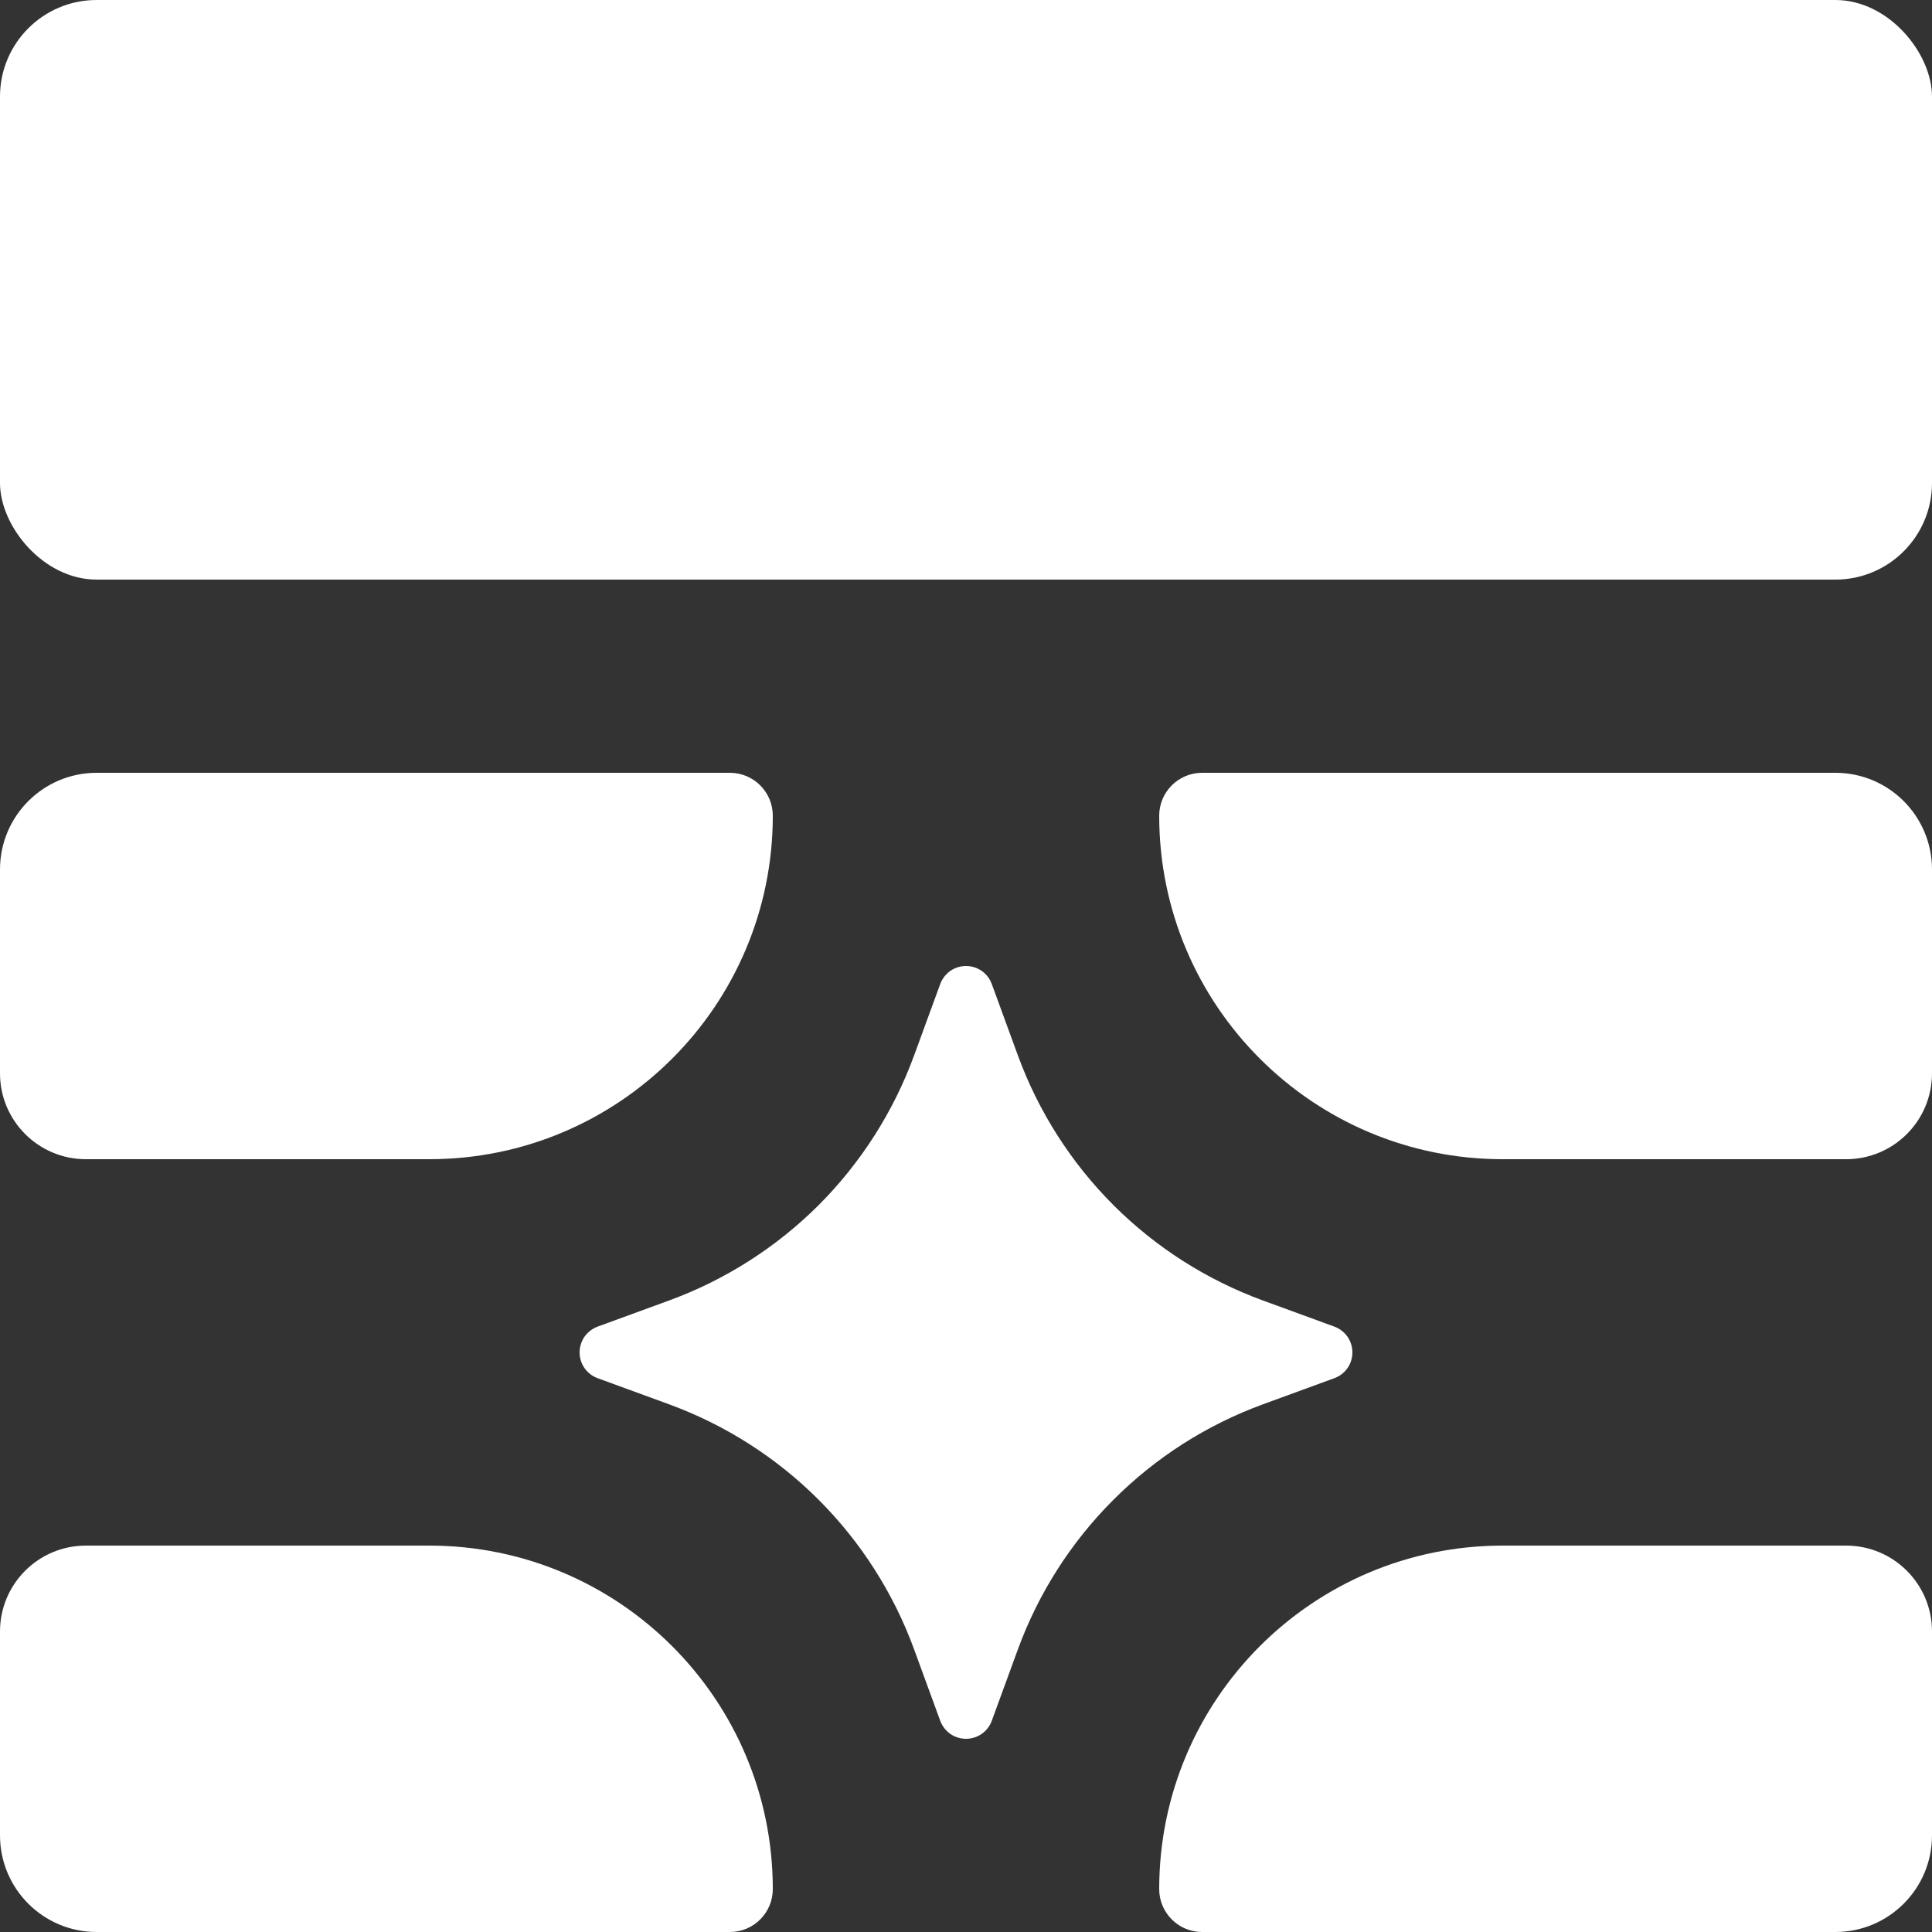
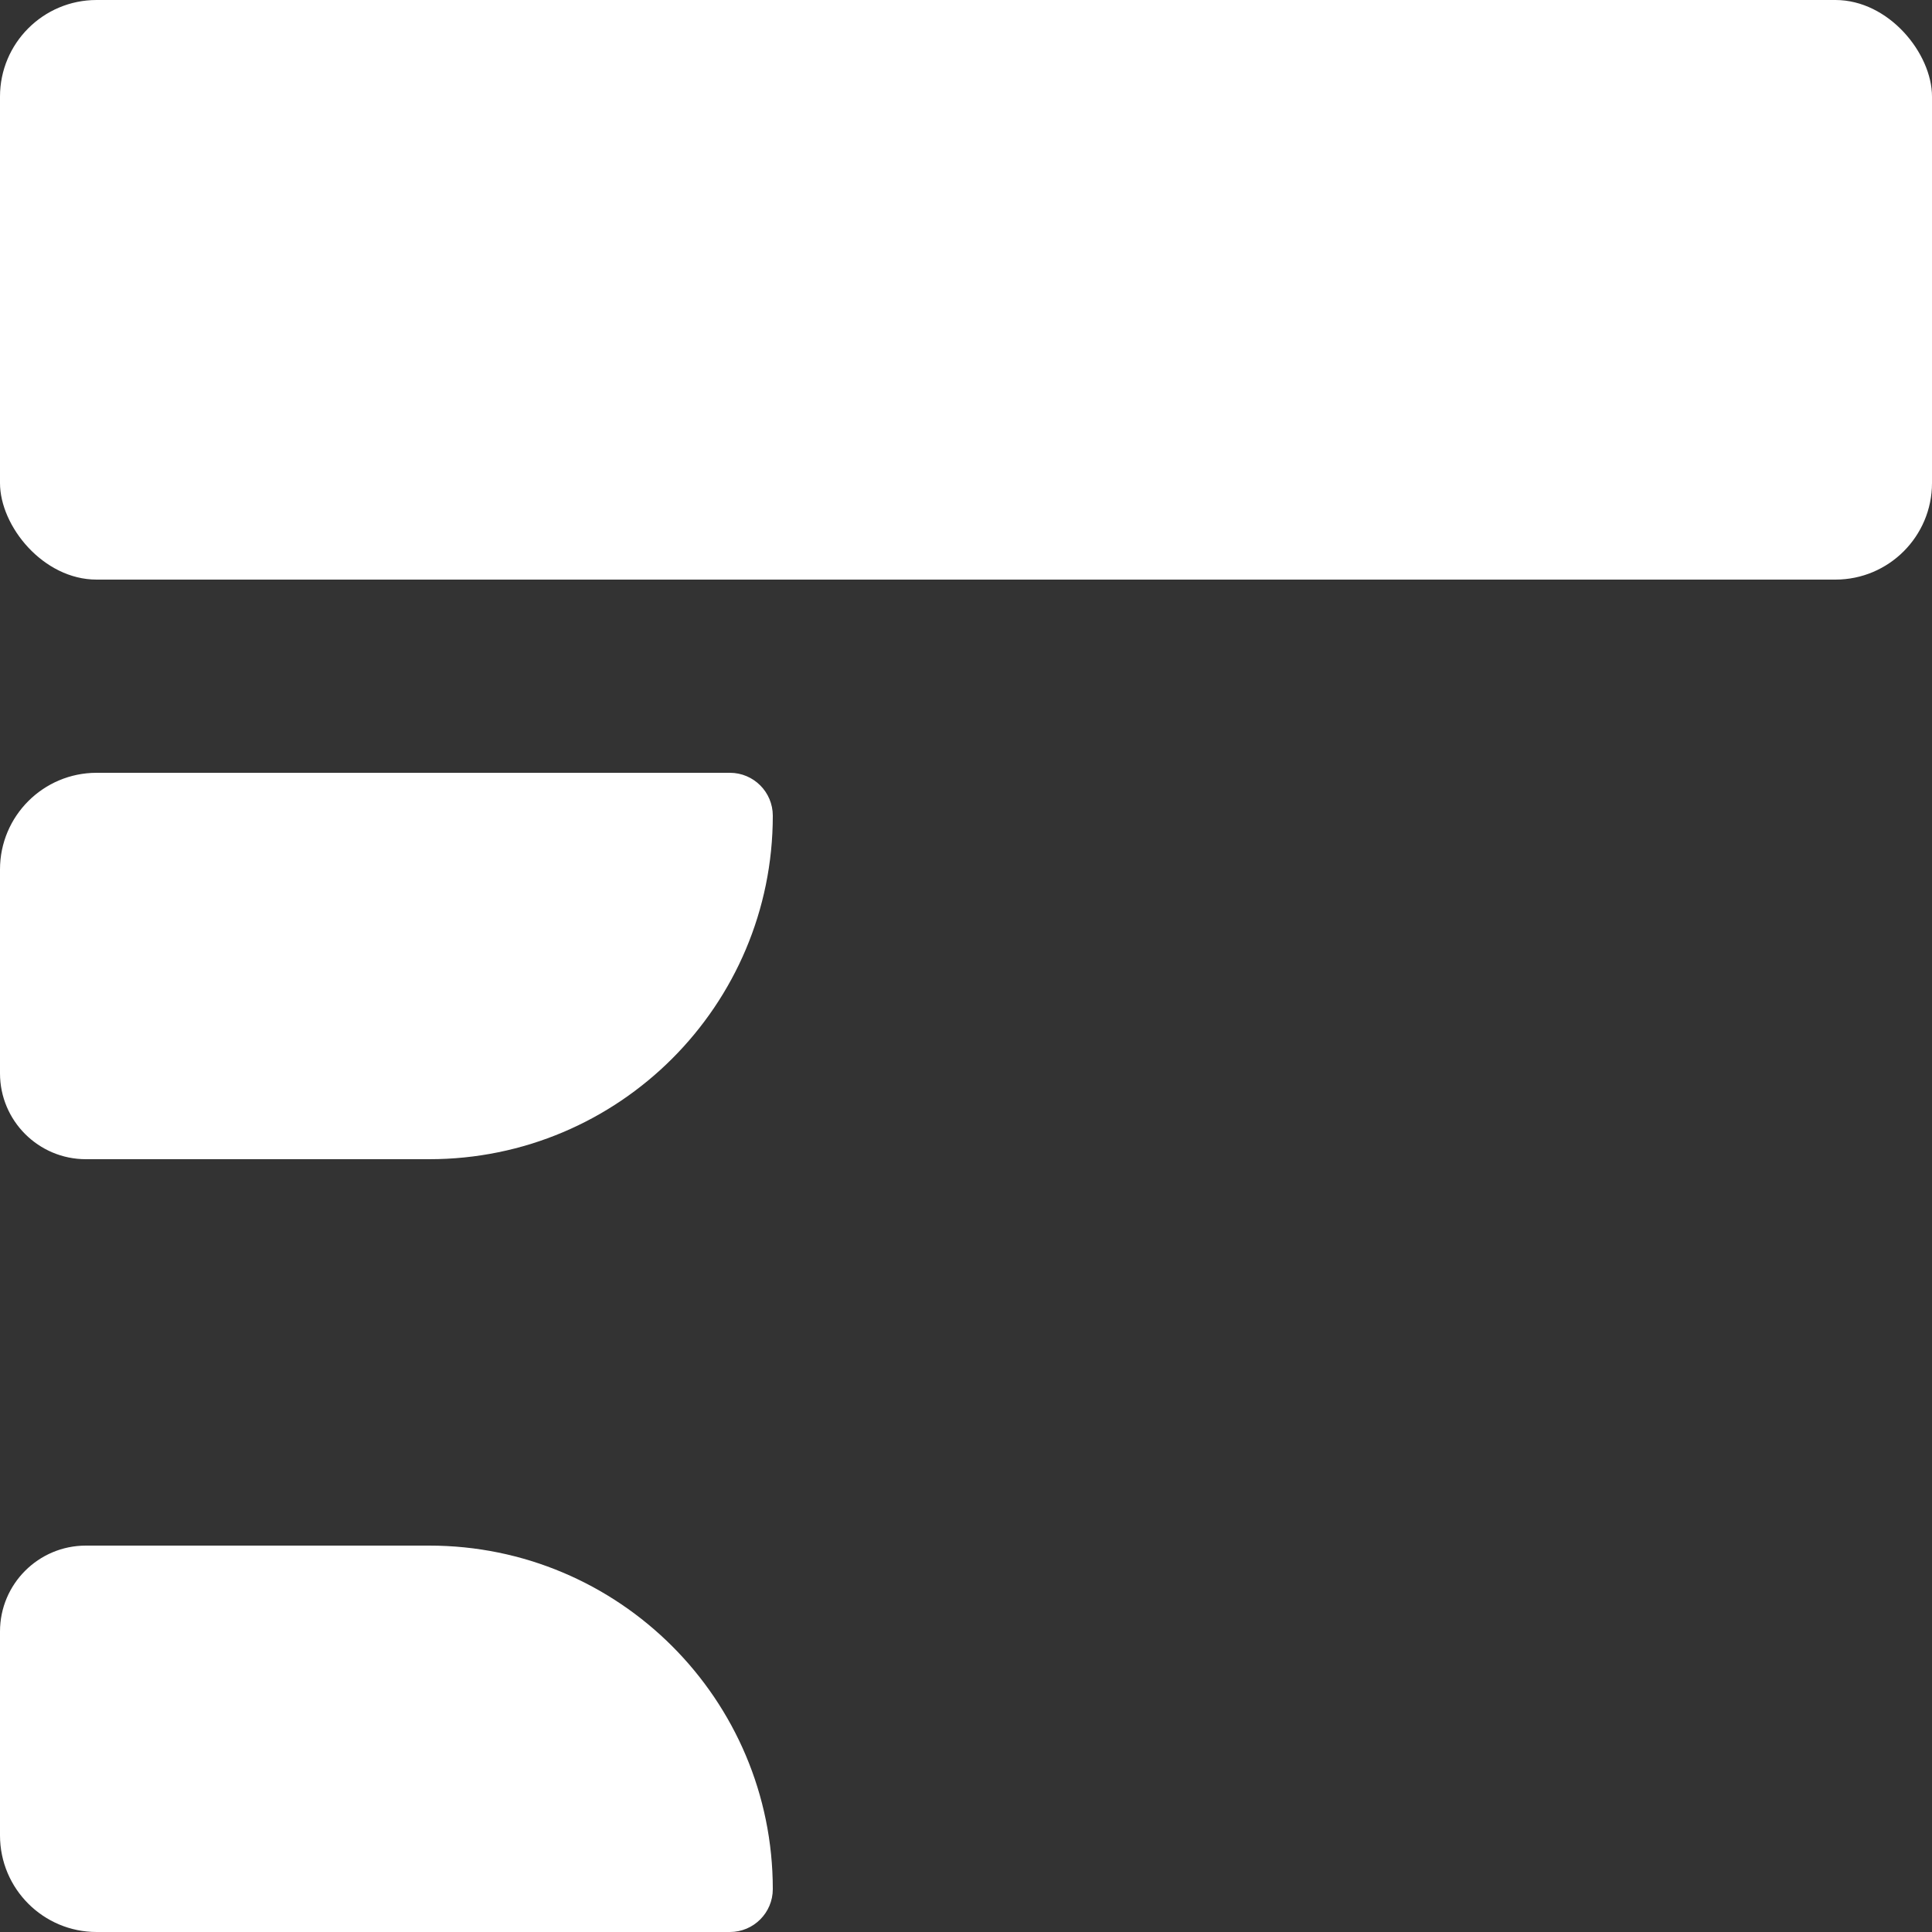
<svg xmlns="http://www.w3.org/2000/svg" width="20" height="20" viewBox="0 0 20 20" fill="none">
  <rect x="0" y="0" width="20" height="20" fill="#333333" stroke="none" />
  <rect width="20" height="6" rx="1" fill="white" />
  <path d="M0 9C0 8.448 0.448 8 1 8H7.556C7.801 8 8 8.199 8 8.444V8.444C8 10.408 6.408 12 4.444 12H0.889C0.398 12 0 11.602 0 11.111V9Z" fill="white" />
  <path d="M0 16.889C0 16.398 0.398 16 0.889 16H4.444C6.408 16 8 17.592 8 19.556V19.556C8 19.801 7.801 20 7.556 20H1C0.448 20 0 19.552 0 19V16.889Z" fill="white" />
-   <path d="M12 8.444C12 8.199 12.199 8 12.444 8H19C19.552 8 20 8.448 20 9V11.111C20 11.602 19.602 12 19.111 12H15.556C13.592 12 12 10.408 12 8.444V8.444Z" fill="white" />
-   <path d="M12 19.556C12 17.592 13.592 16 15.556 16H19.111C19.602 16 20 16.398 20 16.889V19C20 19.552 19.552 20 19 20H12.444C12.199 20 12 19.801 12 19.556V19.556Z" fill="white" />
-   <path d="M9.733 10.187C9.753 10.132 9.79 10.085 9.837 10.051C9.885 10.018 9.942 10 10 10C10.059 10 10.115 10.018 10.163 10.051C10.211 10.085 10.247 10.132 10.267 10.187L10.538 10.928C10.751 11.509 11.088 12.037 11.526 12.475C11.963 12.912 12.491 13.249 13.072 13.462L13.813 13.733C13.868 13.753 13.915 13.79 13.949 13.837C13.982 13.885 14 13.942 14 14C14 14.059 13.982 14.115 13.949 14.163C13.915 14.211 13.868 14.247 13.813 14.267L13.072 14.538C12.491 14.751 11.963 15.088 11.526 15.526C11.088 15.963 10.751 16.491 10.538 17.072L10.267 17.813C10.247 17.868 10.211 17.915 10.163 17.949C10.115 17.982 10.059 18 10 18C9.942 18 9.885 17.982 9.837 17.949C9.79 17.915 9.753 17.868 9.733 17.813L9.462 17.072C9.249 16.491 8.912 15.963 8.475 15.526C8.037 15.088 7.509 14.751 6.928 14.538L6.187 14.267C6.132 14.247 6.085 14.211 6.051 14.163C6.018 14.115 6 14.059 6 14C6 13.942 6.018 13.885 6.051 13.837C6.085 13.79 6.132 13.753 6.187 13.733L6.928 13.462C7.509 13.249 8.037 12.912 8.475 12.475C8.912 12.037 9.249 11.509 9.462 10.928L9.733 10.187Z" fill="white" />
</svg>